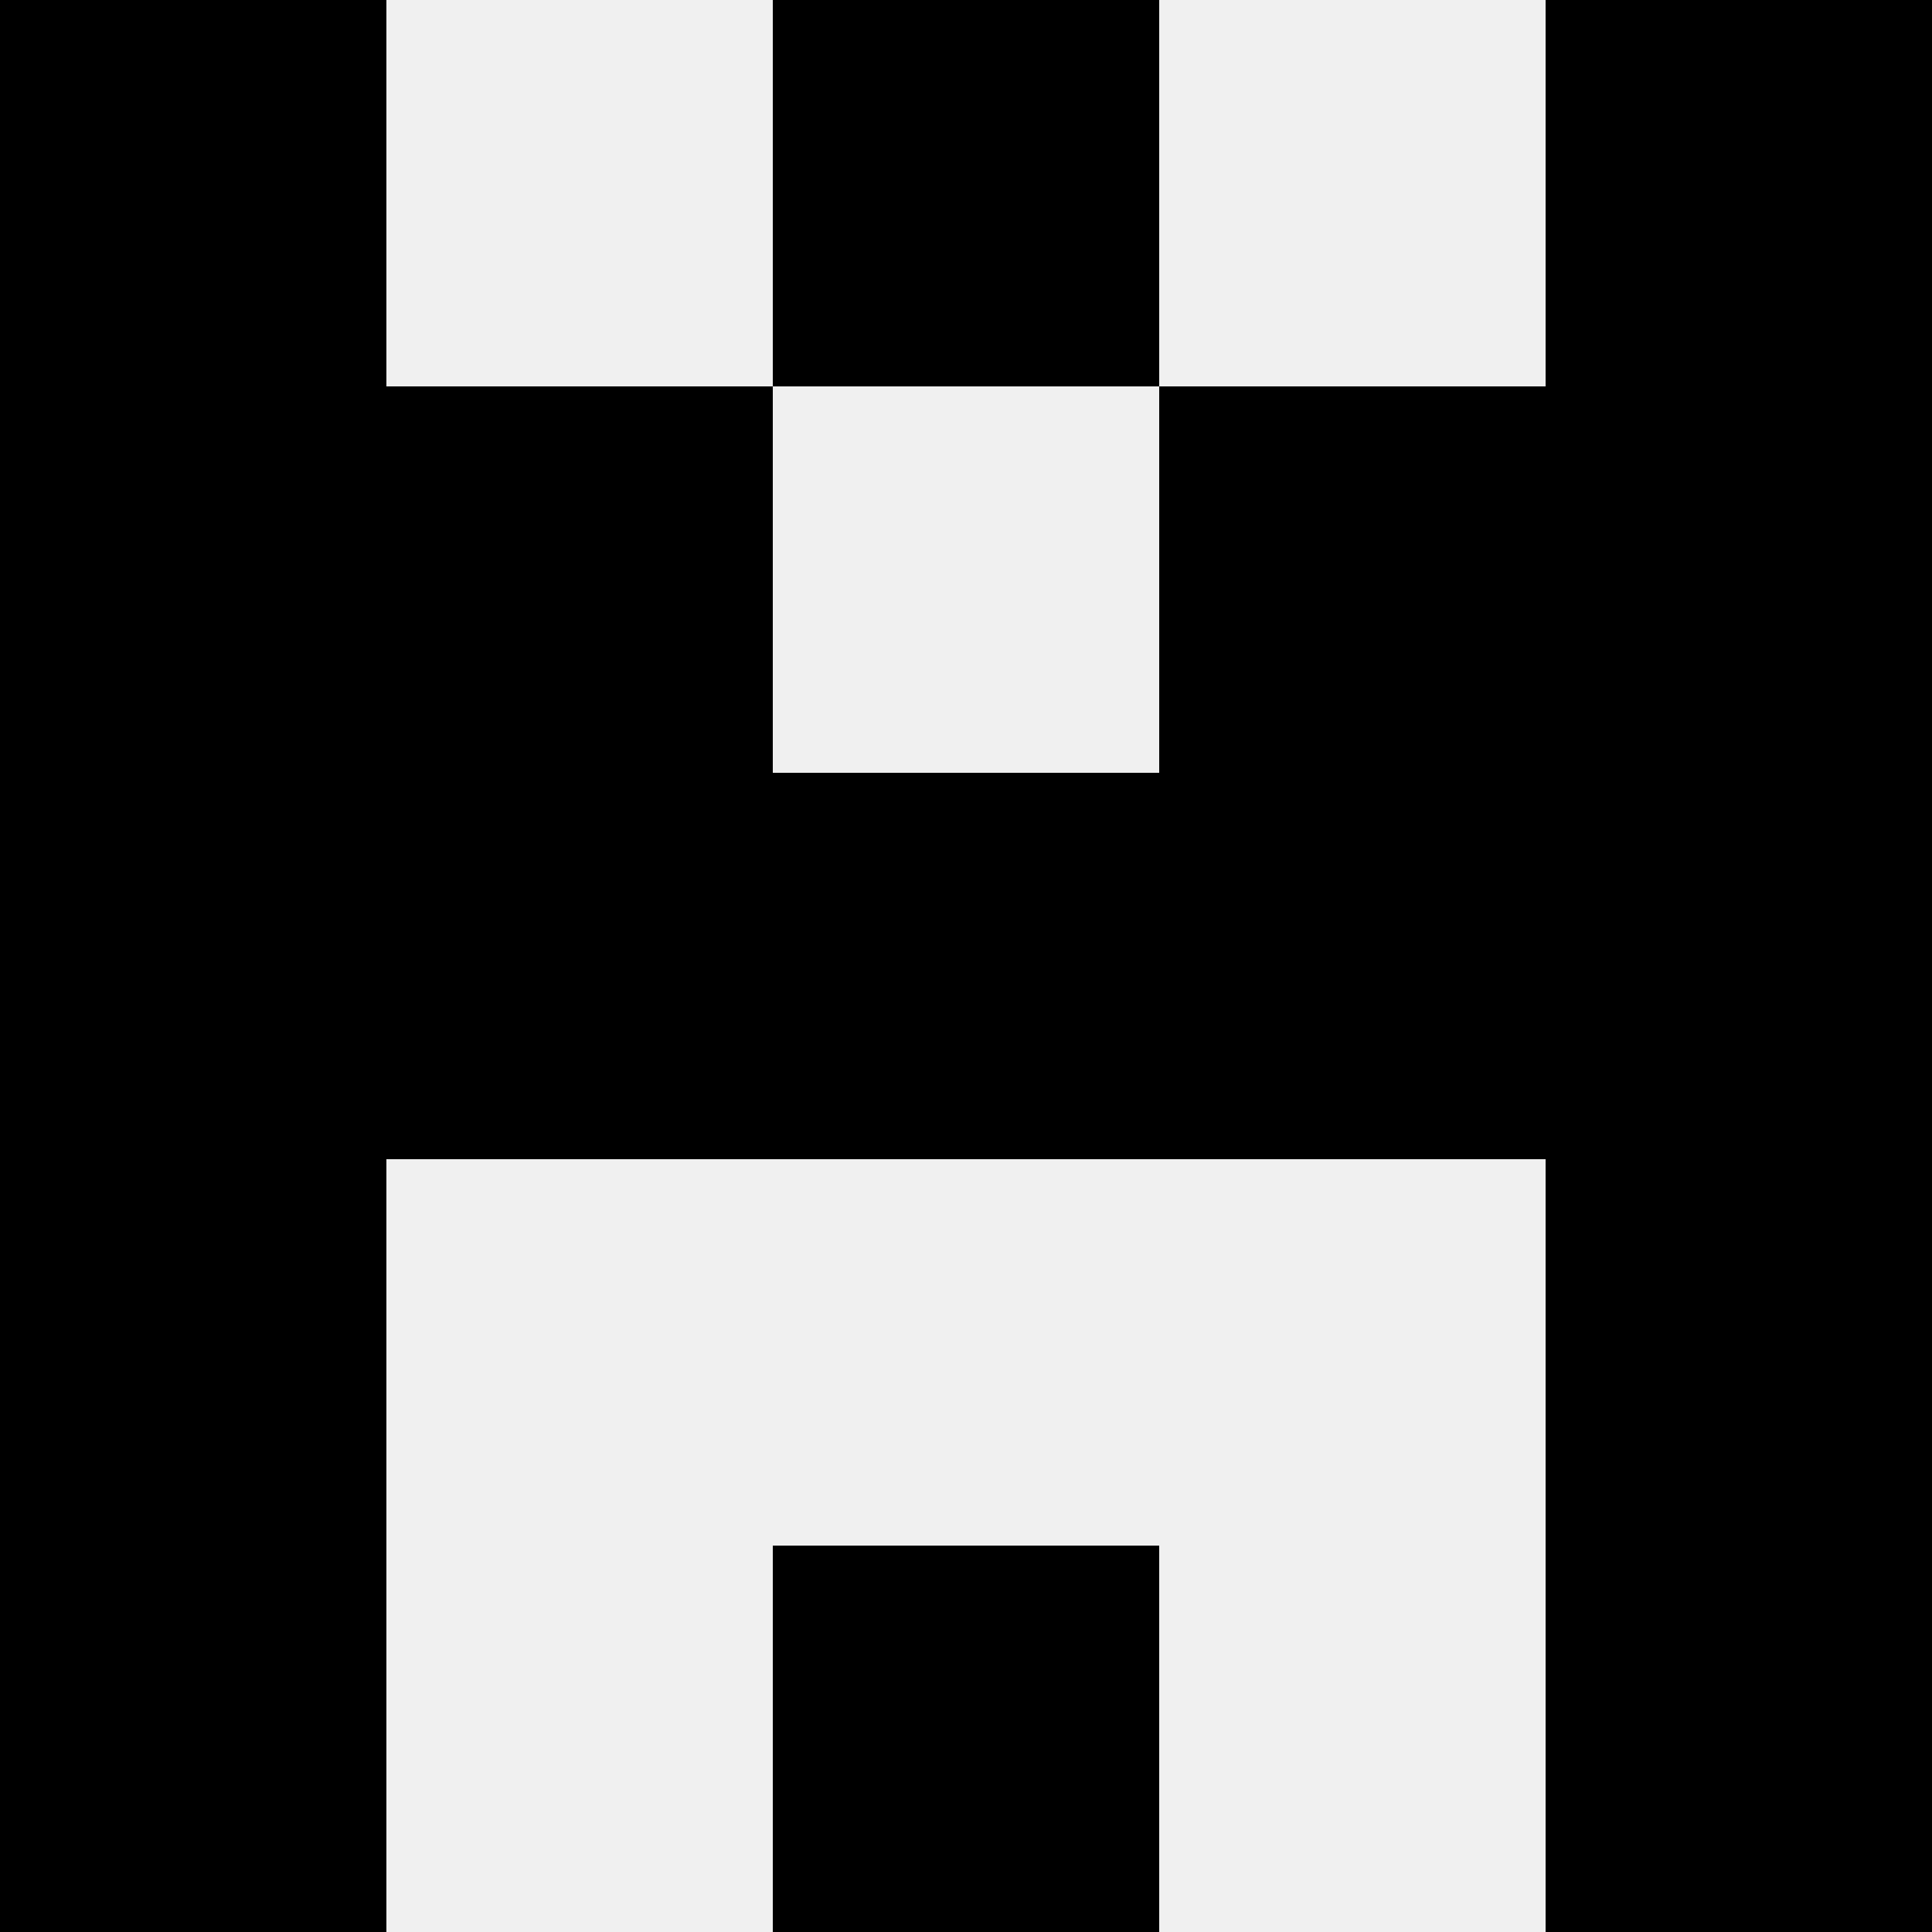
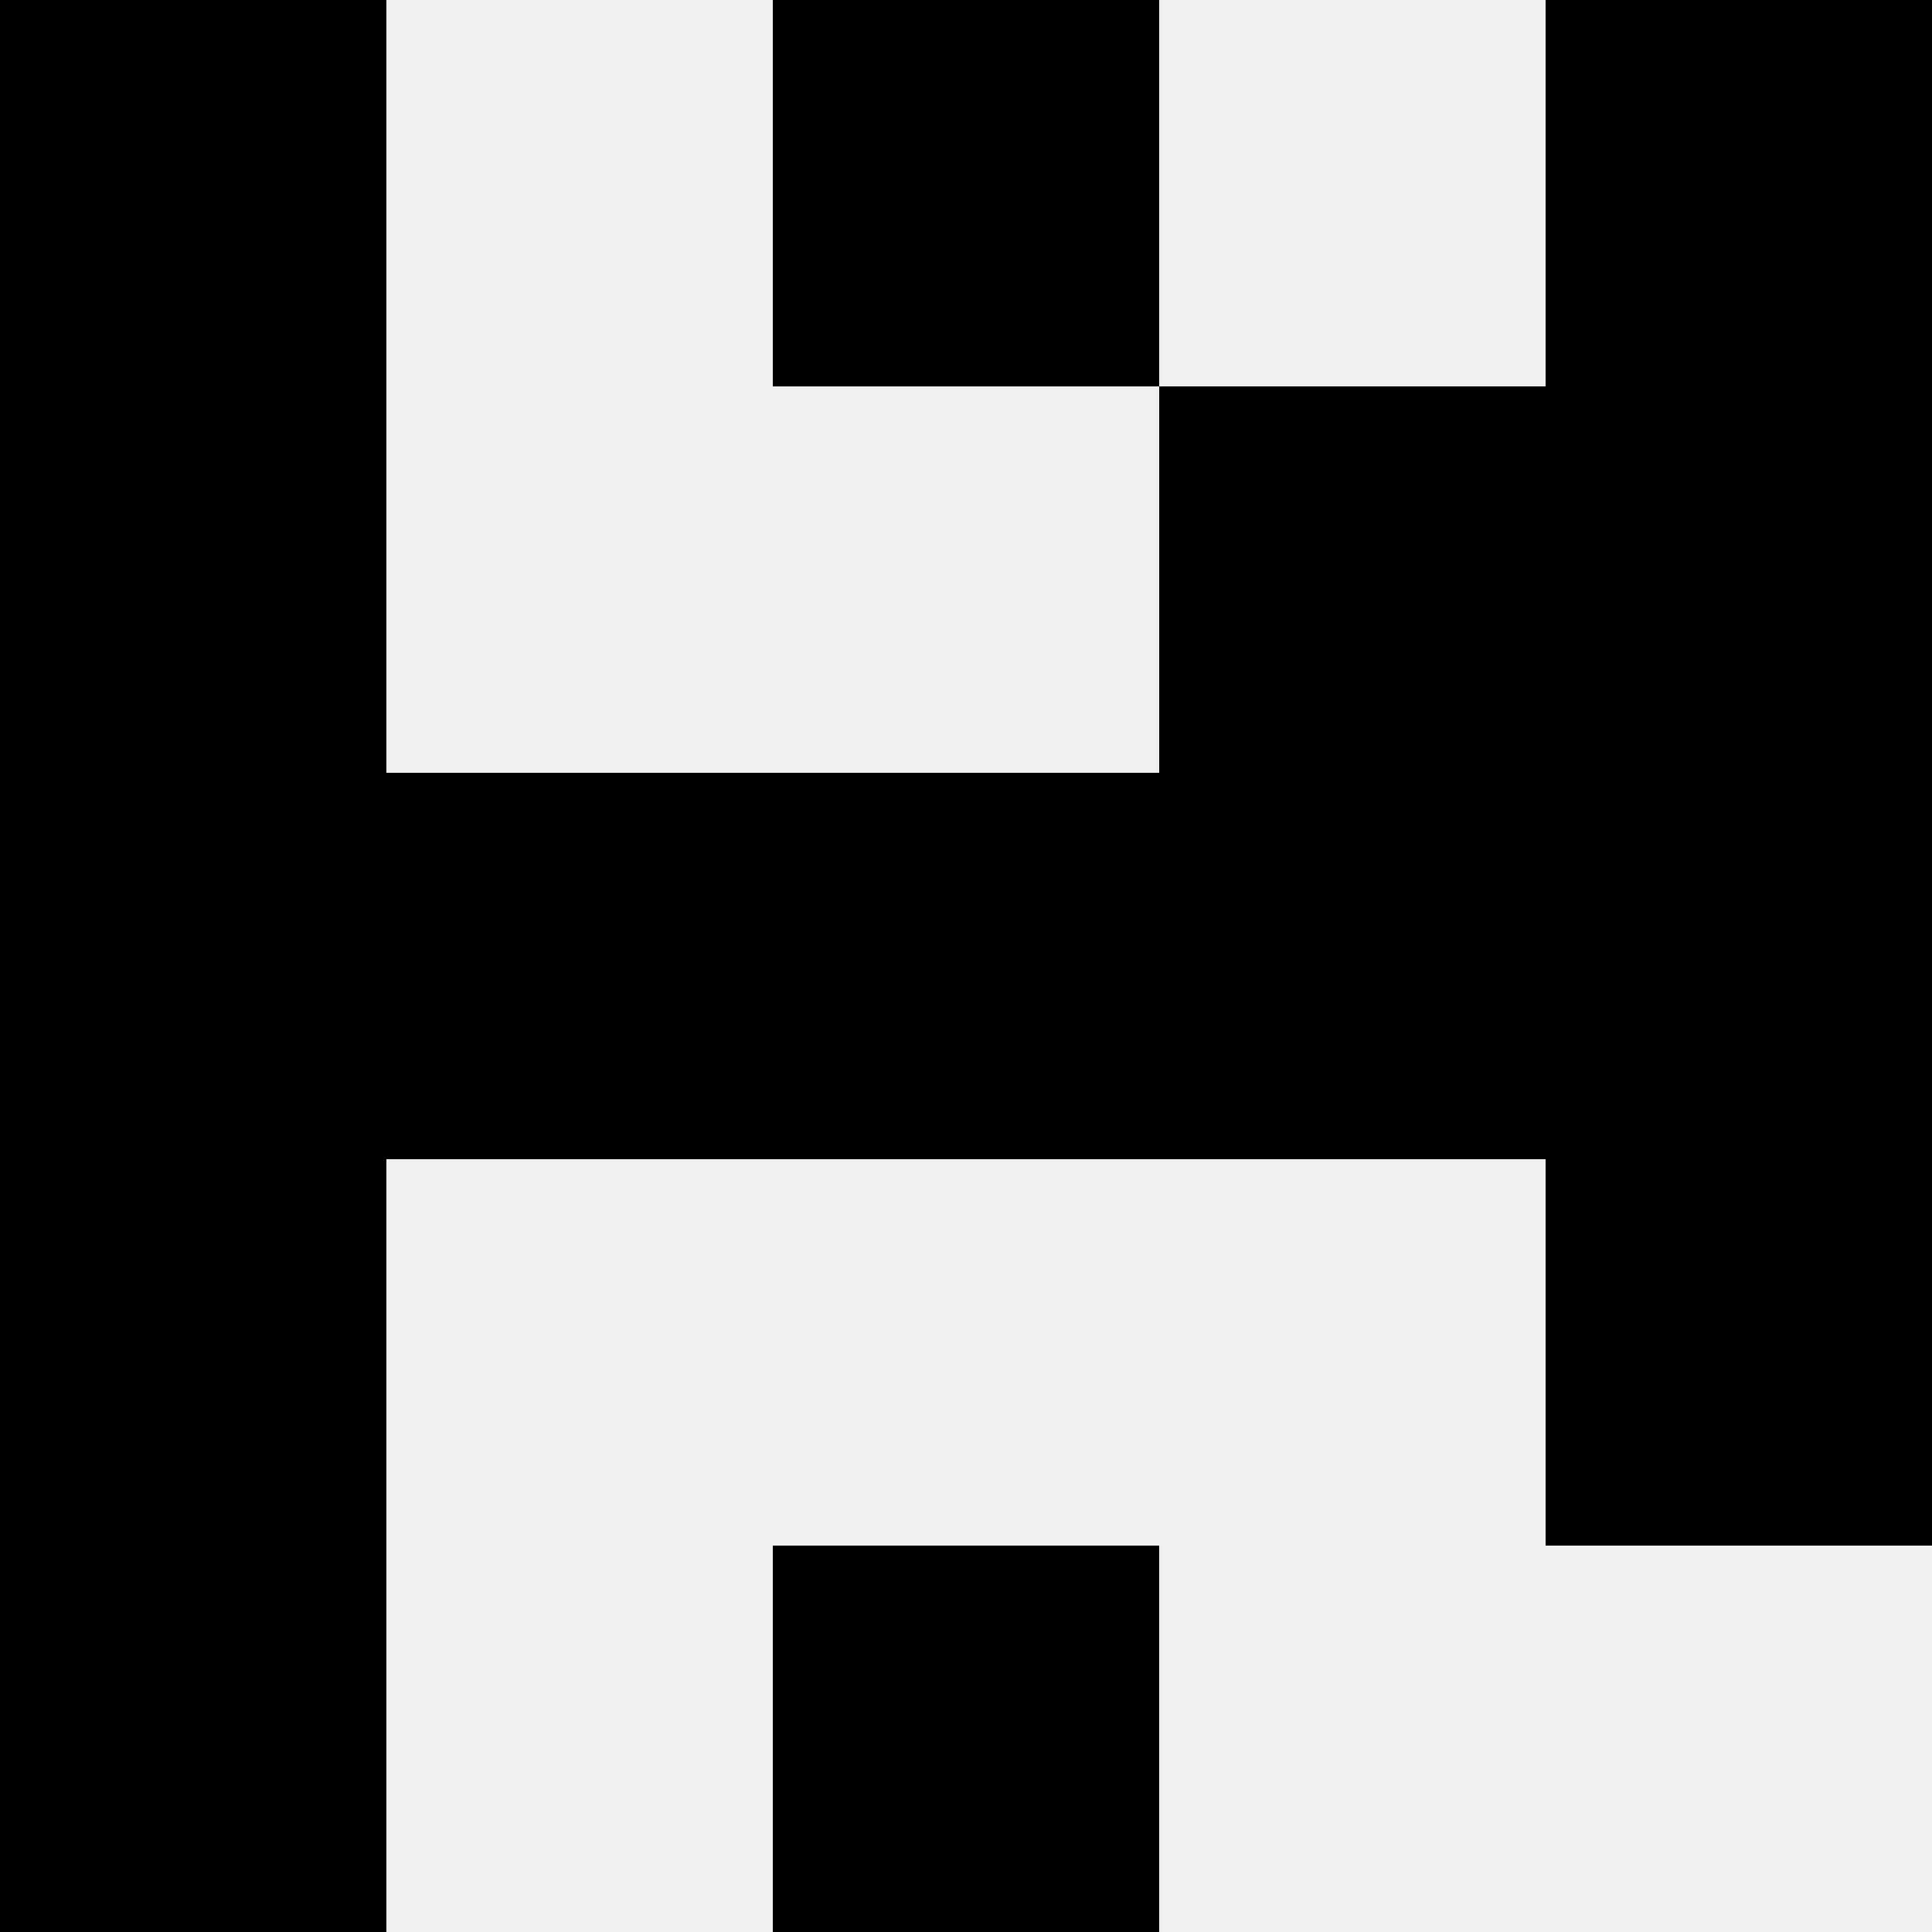
<svg xmlns="http://www.w3.org/2000/svg" width="80" height="80">
  <rect width="100%" height="100%" fill="#f0f0f0" />
  <rect x="0" y="0" width="16" height="16" fill="hsl(48, 70%, 50%)" />
  <rect x="64" y="0" width="16" height="16" fill="hsl(48, 70%, 50%)" />
  <rect x="32" y="0" width="16" height="16" fill="hsl(48, 70%, 50%)" />
  <rect x="32" y="0" width="16" height="16" fill="hsl(48, 70%, 50%)" />
  <rect x="0" y="16" width="16" height="16" fill="hsl(48, 70%, 50%)" />
  <rect x="64" y="16" width="16" height="16" fill="hsl(48, 70%, 50%)" />
-   <rect x="16" y="16" width="16" height="16" fill="hsl(48, 70%, 50%)" />
  <rect x="48" y="16" width="16" height="16" fill="hsl(48, 70%, 50%)" />
  <rect x="0" y="32" width="16" height="16" fill="hsl(48, 70%, 50%)" />
  <rect x="64" y="32" width="16" height="16" fill="hsl(48, 70%, 50%)" />
  <rect x="16" y="32" width="16" height="16" fill="hsl(48, 70%, 50%)" />
  <rect x="48" y="32" width="16" height="16" fill="hsl(48, 70%, 50%)" />
  <rect x="32" y="32" width="16" height="16" fill="hsl(48, 70%, 50%)" />
  <rect x="32" y="32" width="16" height="16" fill="hsl(48, 70%, 50%)" />
  <rect x="0" y="48" width="16" height="16" fill="hsl(48, 70%, 50%)" />
  <rect x="64" y="48" width="16" height="16" fill="hsl(48, 70%, 50%)" />
  <rect x="0" y="64" width="16" height="16" fill="hsl(48, 70%, 50%)" />
-   <rect x="64" y="64" width="16" height="16" fill="hsl(48, 70%, 50%)" />
  <rect x="32" y="64" width="16" height="16" fill="hsl(48, 70%, 50%)" />
  <rect x="32" y="64" width="16" height="16" fill="hsl(48, 70%, 50%)" />
</svg>